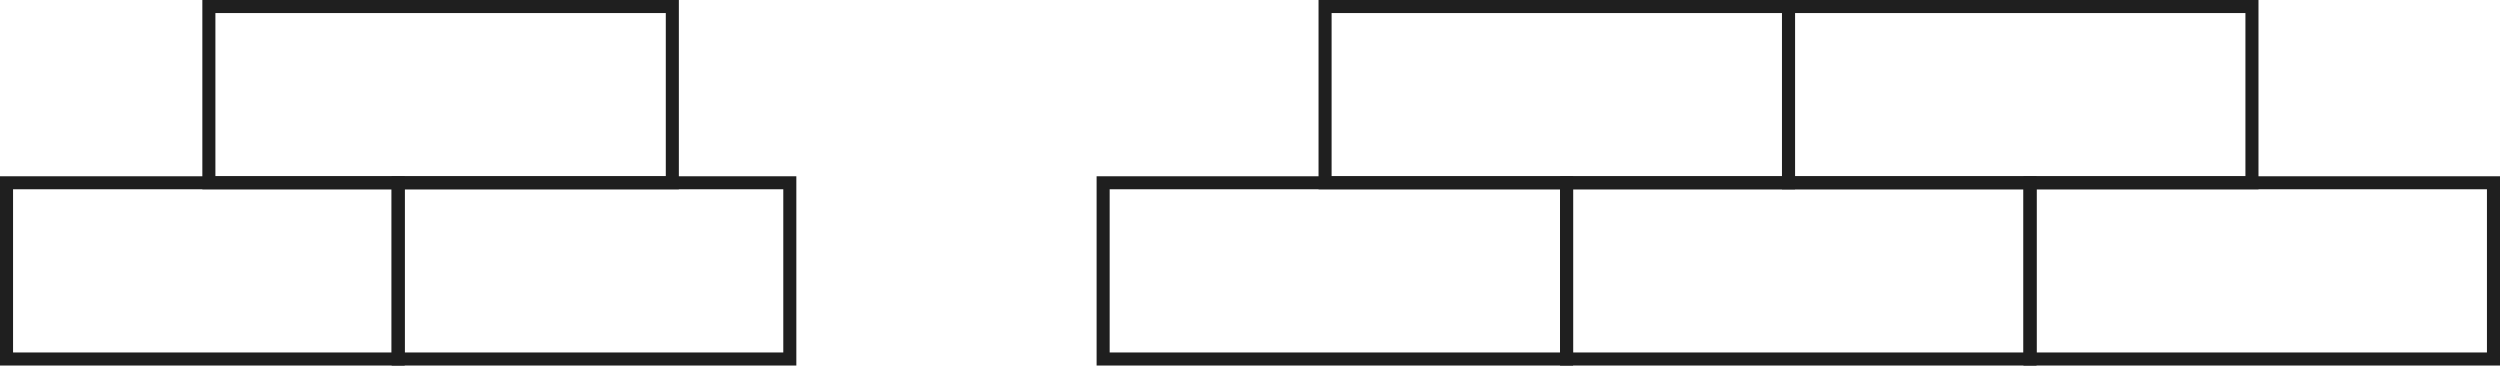
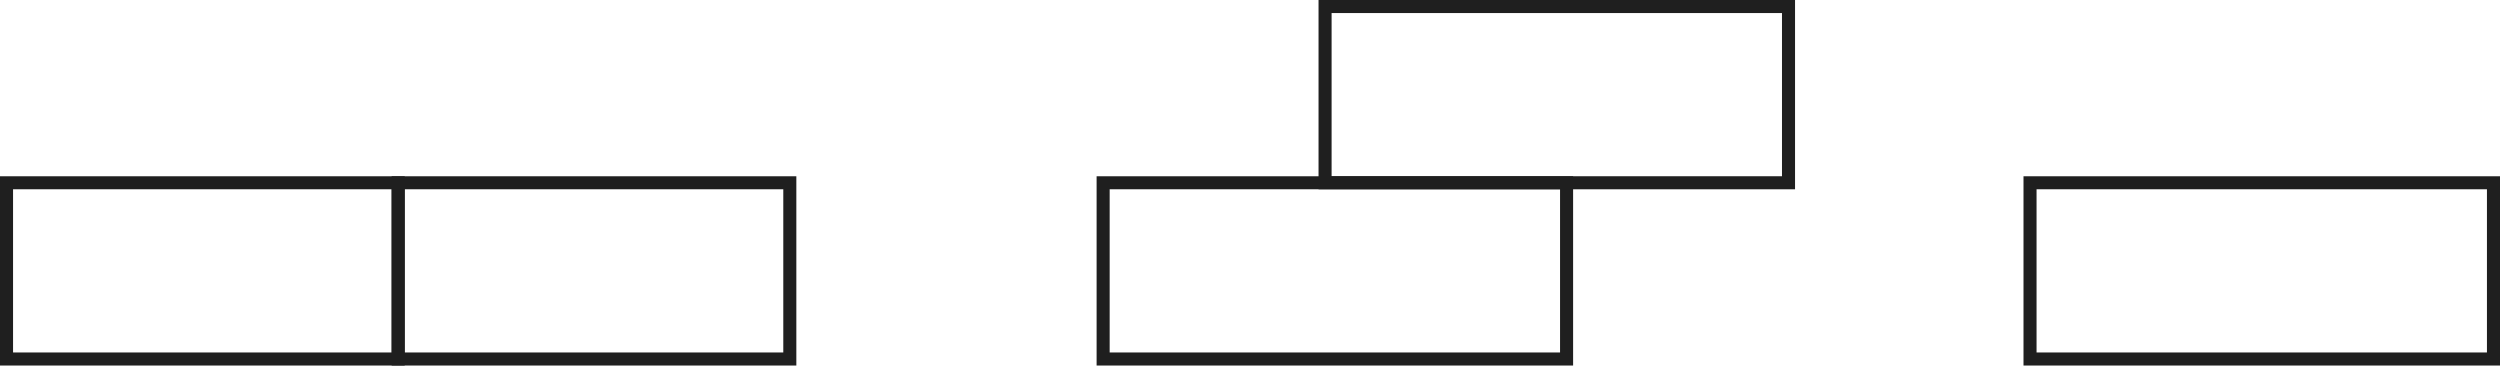
<svg xmlns="http://www.w3.org/2000/svg" width="383" height="56" viewBox="0 0 383 56" fill="none">
-   <rect x="-1" y="1" width="71" height="27" transform="matrix(-1 0 0 1 310 27)" stroke="#1F1F1F" stroke-width="2" />
  <rect x="-1" y="1" width="71" height="27" transform="matrix(-1 0 0 1 381 27)" stroke="#1F1F1F" stroke-width="2" />
-   <rect x="-1" y="1" width="71" height="27" transform="matrix(-1 0 0 1 344 0)" stroke="#1F1F1F" stroke-width="2" />
  <rect x="-1" y="1" width="71" height="27" transform="matrix(-1 0 0 1 273 0)" stroke="#1F1F1F" stroke-width="2" />
-   <rect x="-1" y="1" width="71" height="27" transform="matrix(-1 0 0 1 102 0)" stroke="#1F1F1F" stroke-width="2" />
  <rect x="-1" y="1" width="60" height="27" transform="matrix(-1 0 0 1 60 27)" stroke="#1F1F1F" stroke-width="2" />
  <rect x="-1" y="1" width="60" height="27" transform="matrix(-1 0 0 1 120 27)" stroke="#1F1F1F" stroke-width="2" />
  <rect x="-1" y="1" width="71" height="27" transform="matrix(-1 0 0 1 239 27)" stroke="#1F1F1F" stroke-width="2" />
</svg>